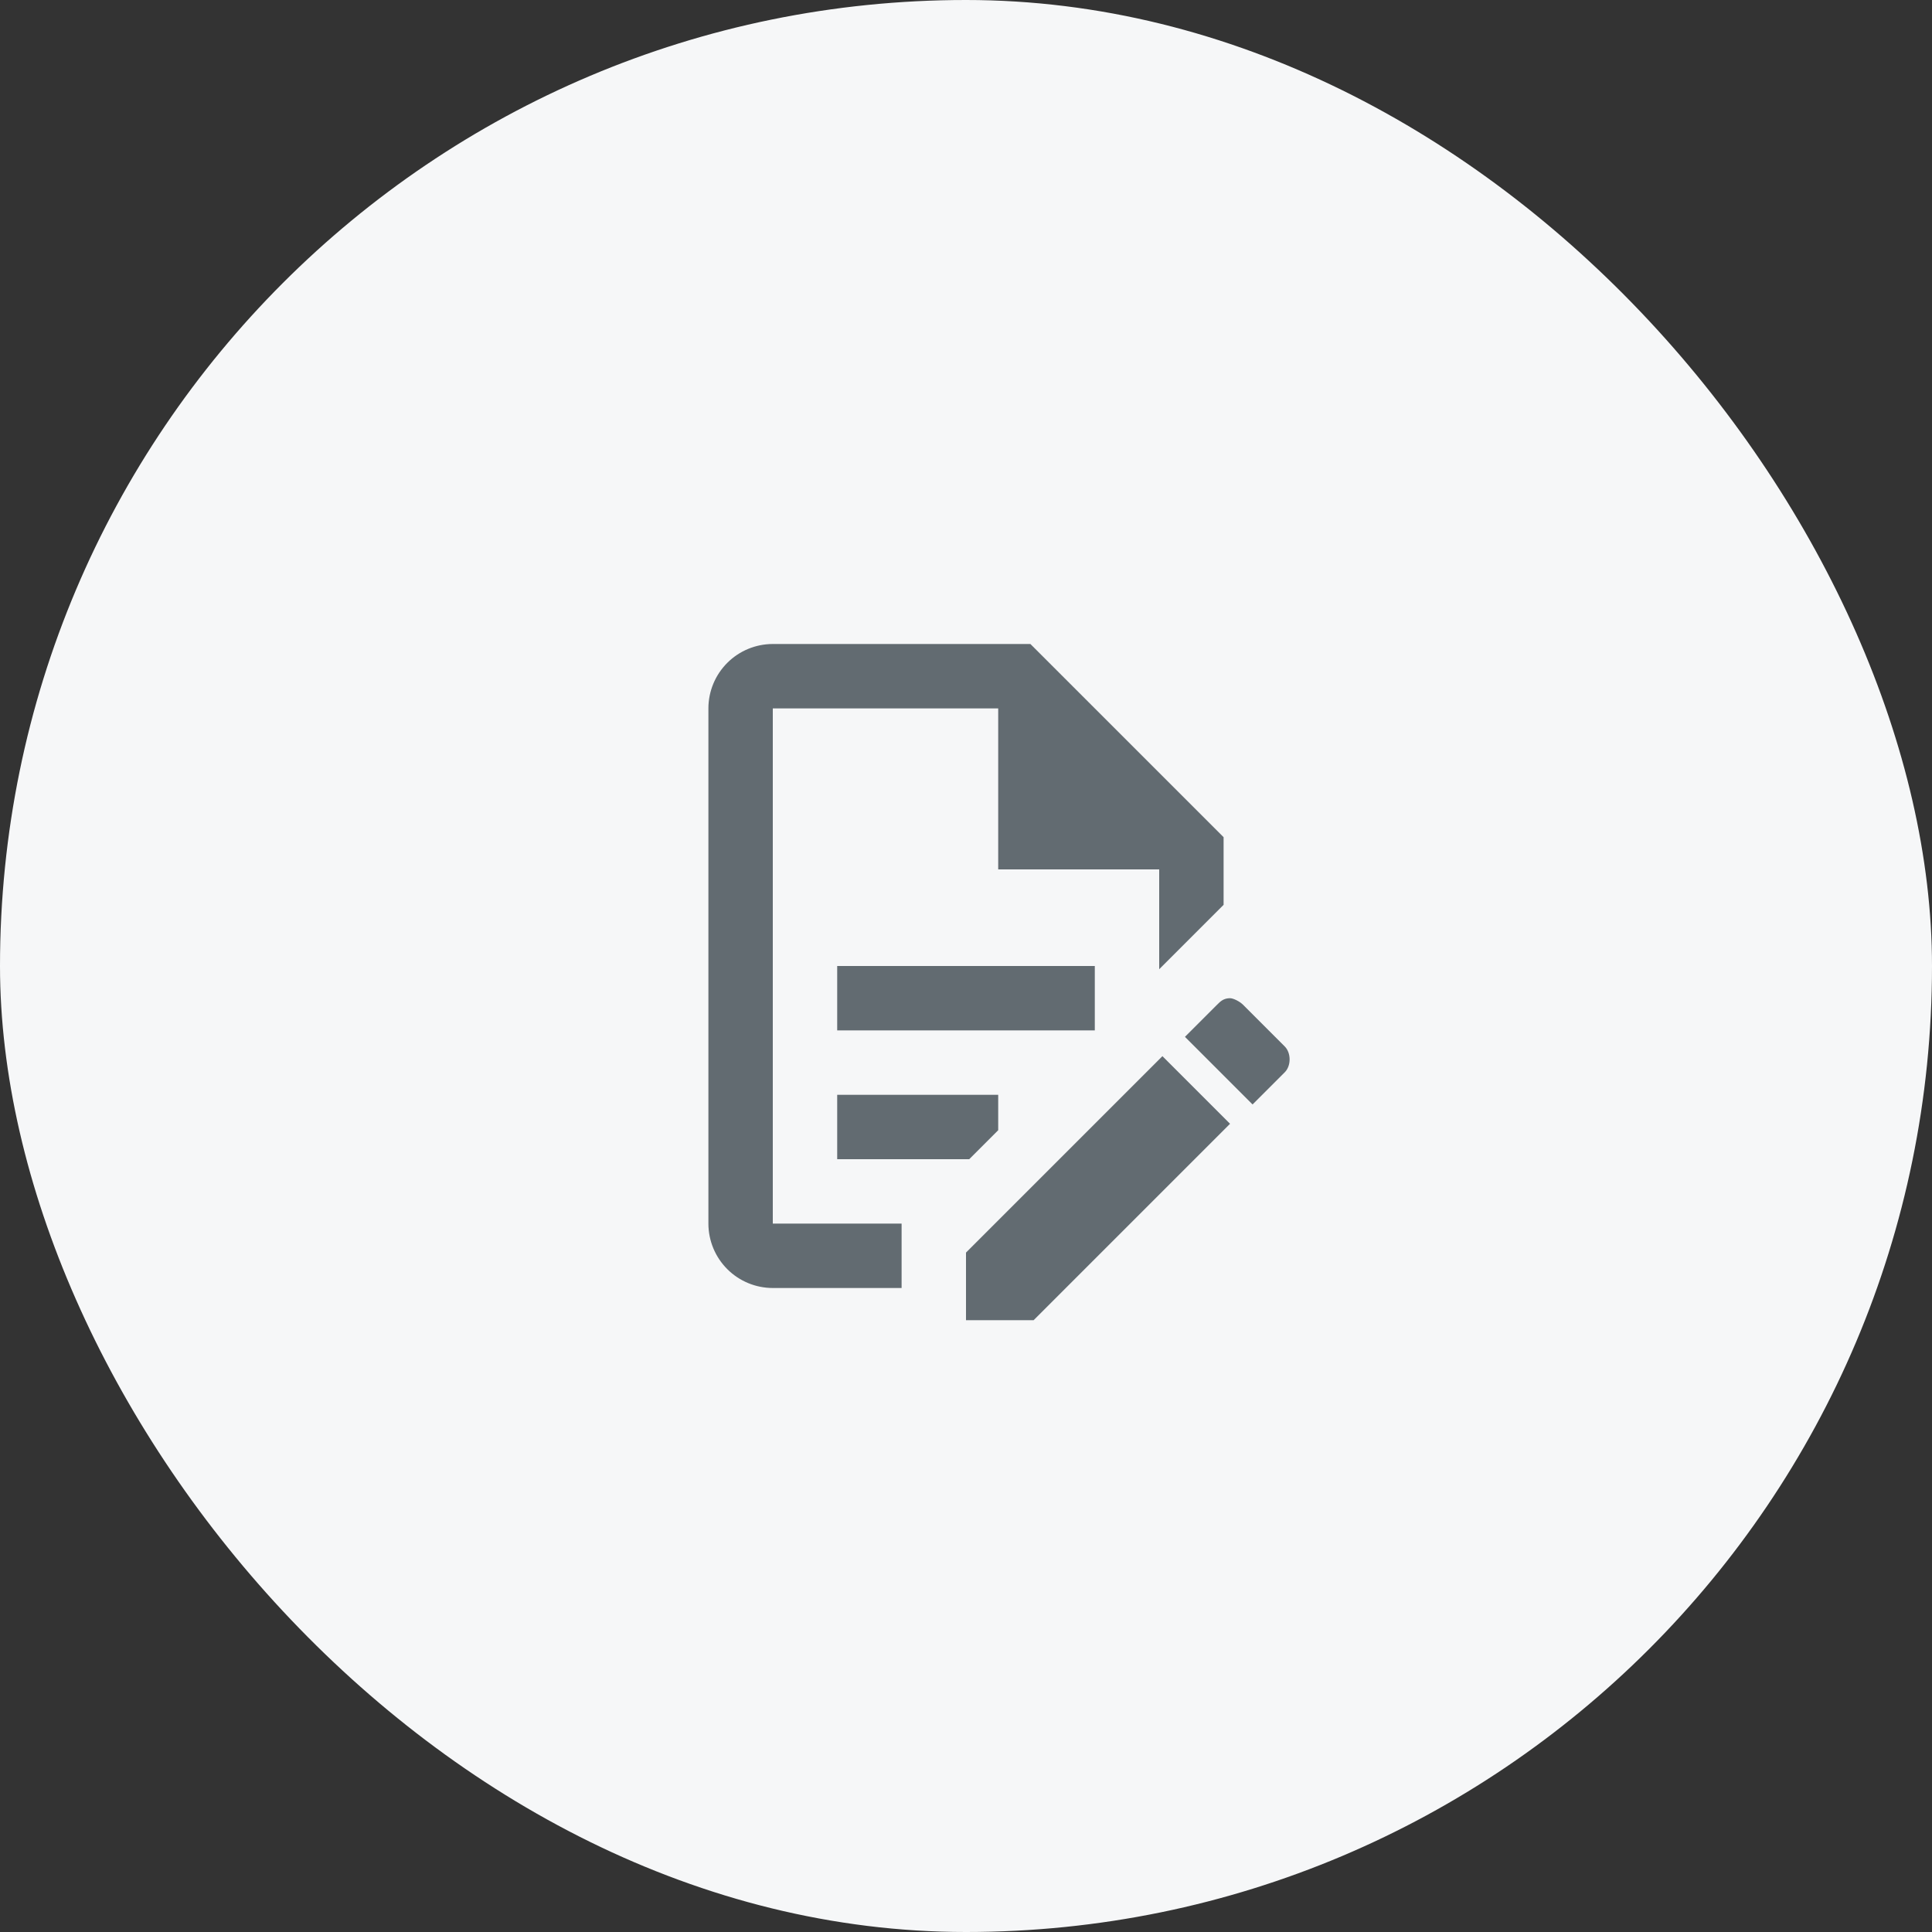
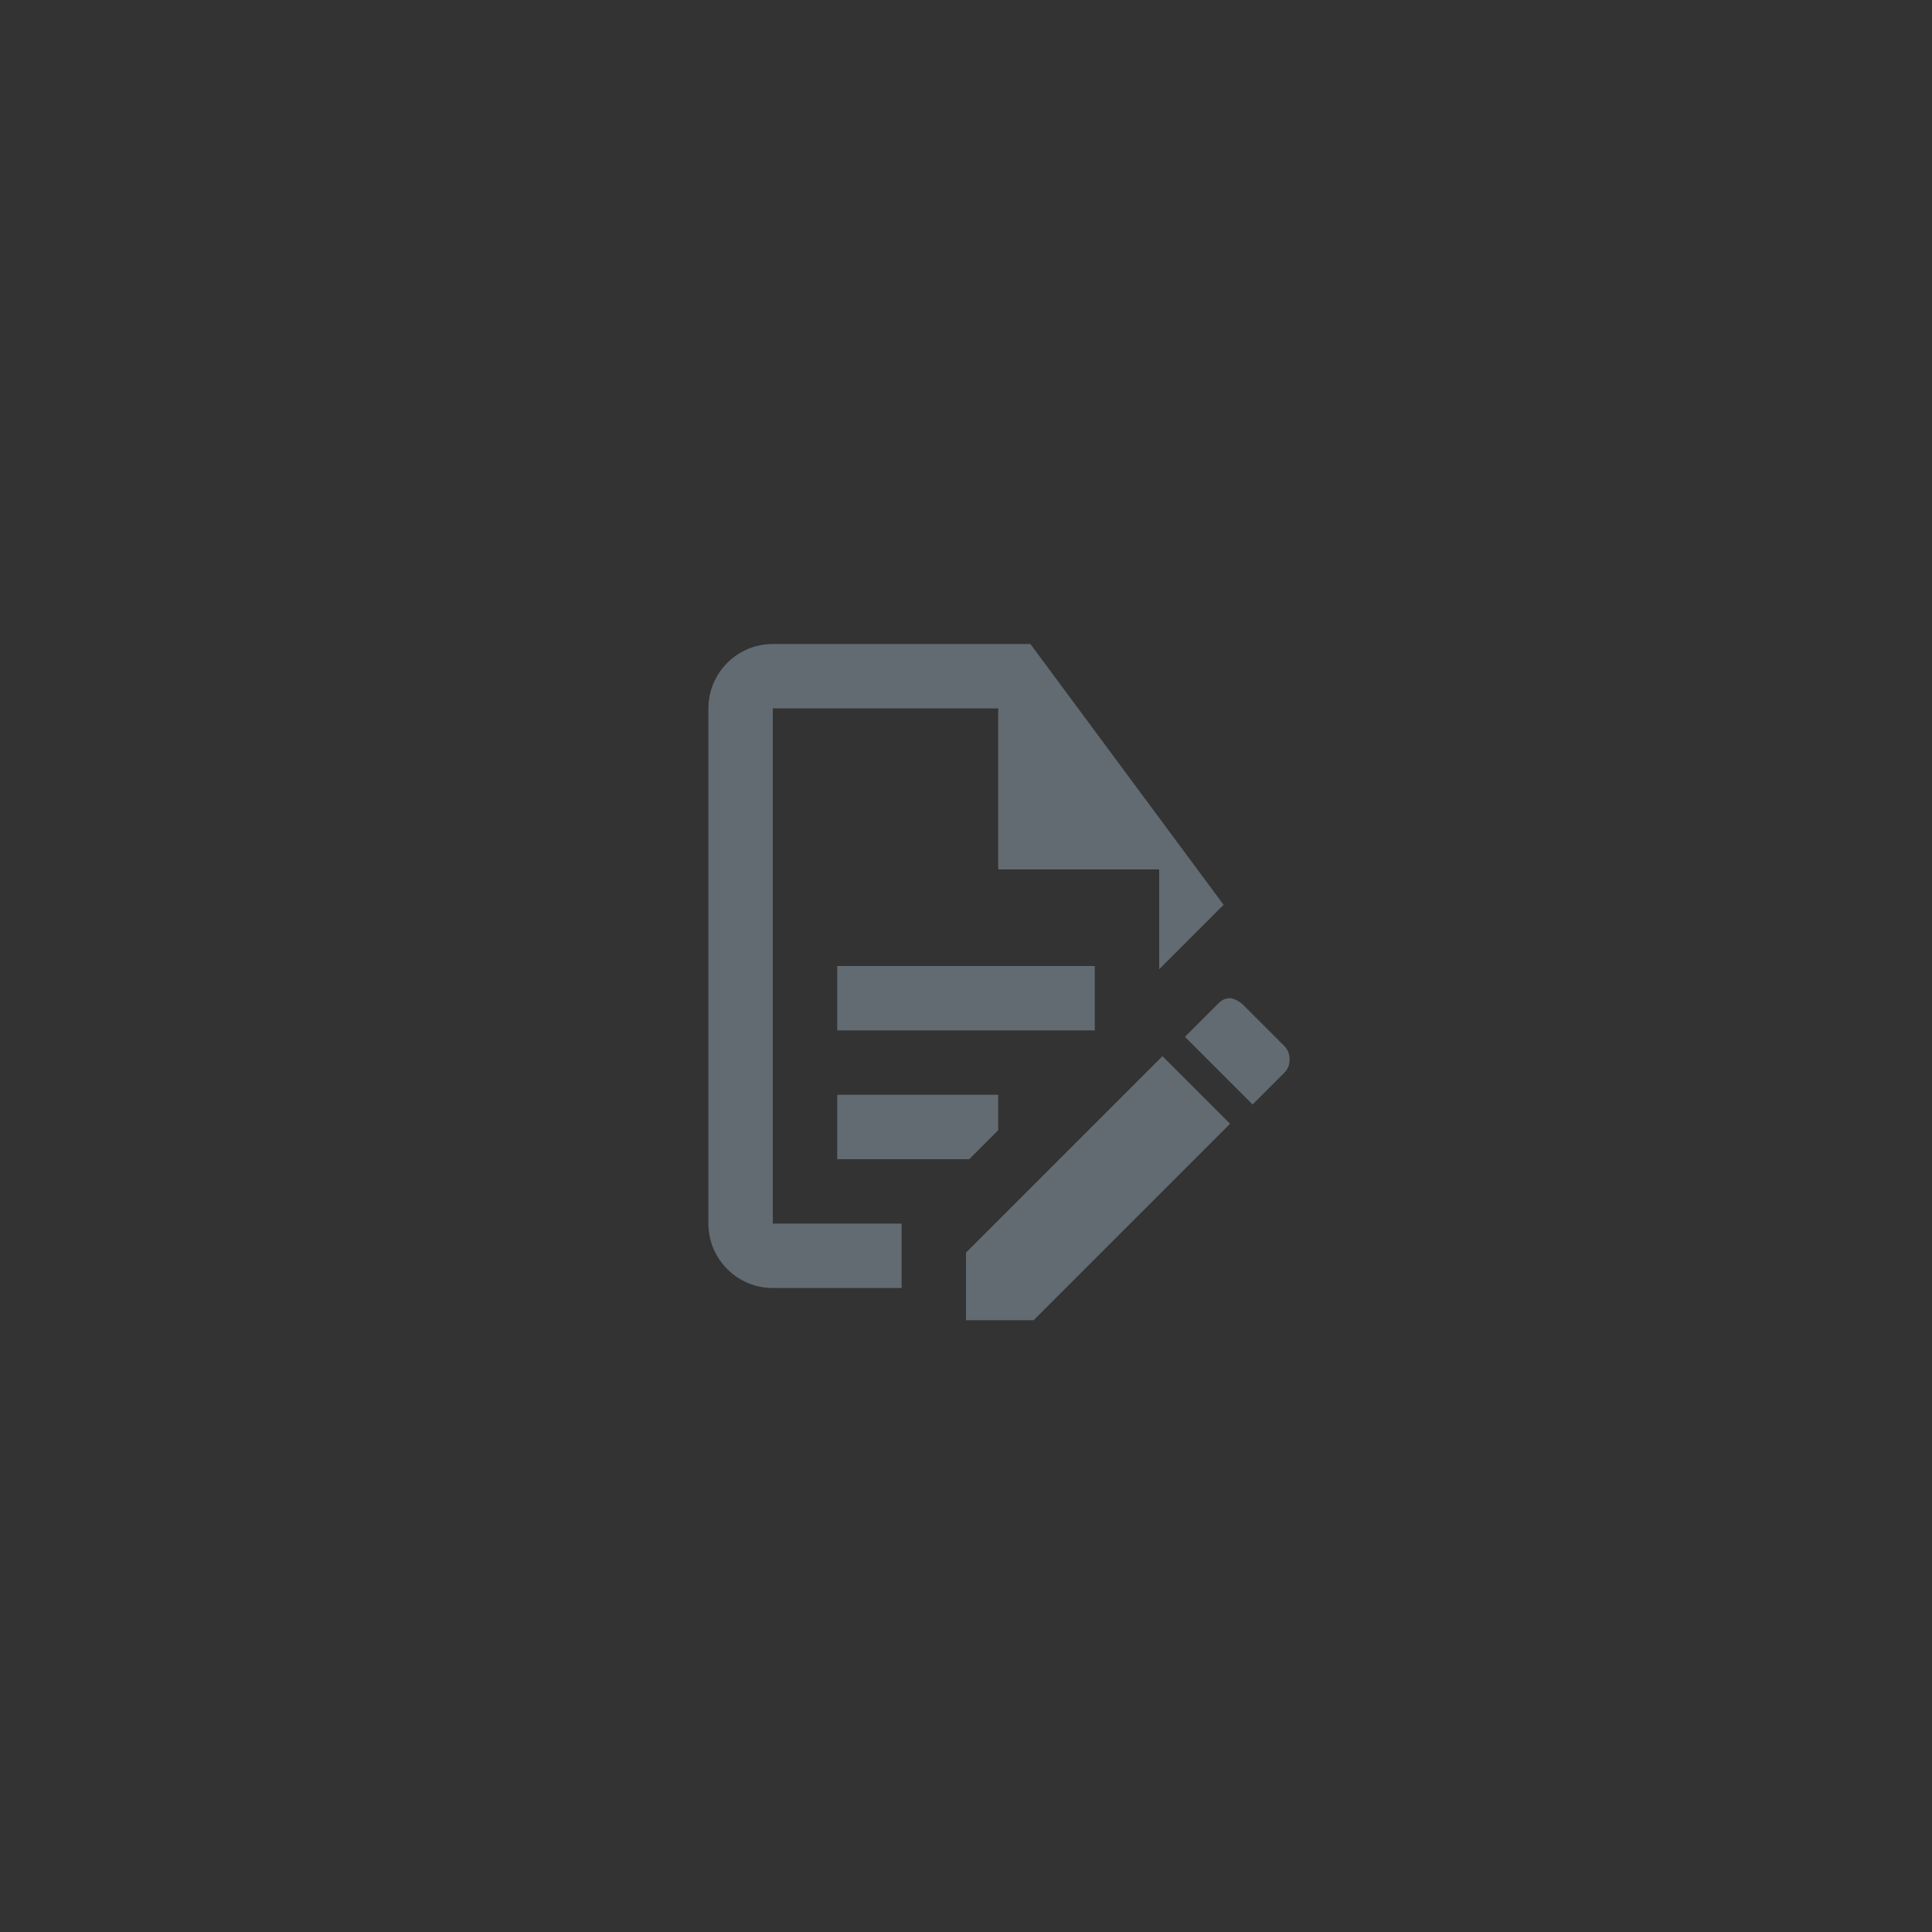
<svg xmlns="http://www.w3.org/2000/svg" width="60" height="60" viewBox="0 0 60 60" fill="none">
  <rect x="0" y="0" width="60" height="60" fill="#333333" stroke="none" />
-   <rect width="60" height="60" rx="30" fill="#F6F7F8" />
-   <path d="M26 30H34V32H26V30ZM28 38H24V22H31V27H36V30.1L38 28.1V26L32 20H24C23.47 20 22.961 20.211 22.586 20.586C22.211 20.961 22 21.47 22 22V38C22 38.53 22.211 39.039 22.586 39.414C22.961 39.789 23.47 40 24 40H28V38ZM26 36H30.1L31 35.1V34H26V36ZM38.2 31C38.3 31 38.5 31.1 38.6 31.2L39.9 32.5C40.1 32.7 40.1 33.1 39.9 33.3L38.9 34.3L36.8 32.2L37.8 31.2C37.9 31.1 38 31 38.2 31ZM38.2 34.9L32.1 41H30V38.9L36.1 32.8L38.2 34.9Z" fill="#626B71" />
+   <path d="M26 30H34V32H26V30ZM28 38H24V22H31V27H36V30.1L38 28.1L32 20H24C23.47 20 22.961 20.211 22.586 20.586C22.211 20.961 22 21.47 22 22V38C22 38.53 22.211 39.039 22.586 39.414C22.961 39.789 23.47 40 24 40H28V38ZM26 36H30.1L31 35.1V34H26V36ZM38.2 31C38.3 31 38.5 31.1 38.6 31.2L39.9 32.5C40.1 32.7 40.1 33.1 39.9 33.3L38.9 34.3L36.8 32.2L37.8 31.2C37.9 31.1 38 31 38.2 31ZM38.2 34.9L32.1 41H30V38.9L36.1 32.8L38.2 34.9Z" fill="#626B71" />
</svg>